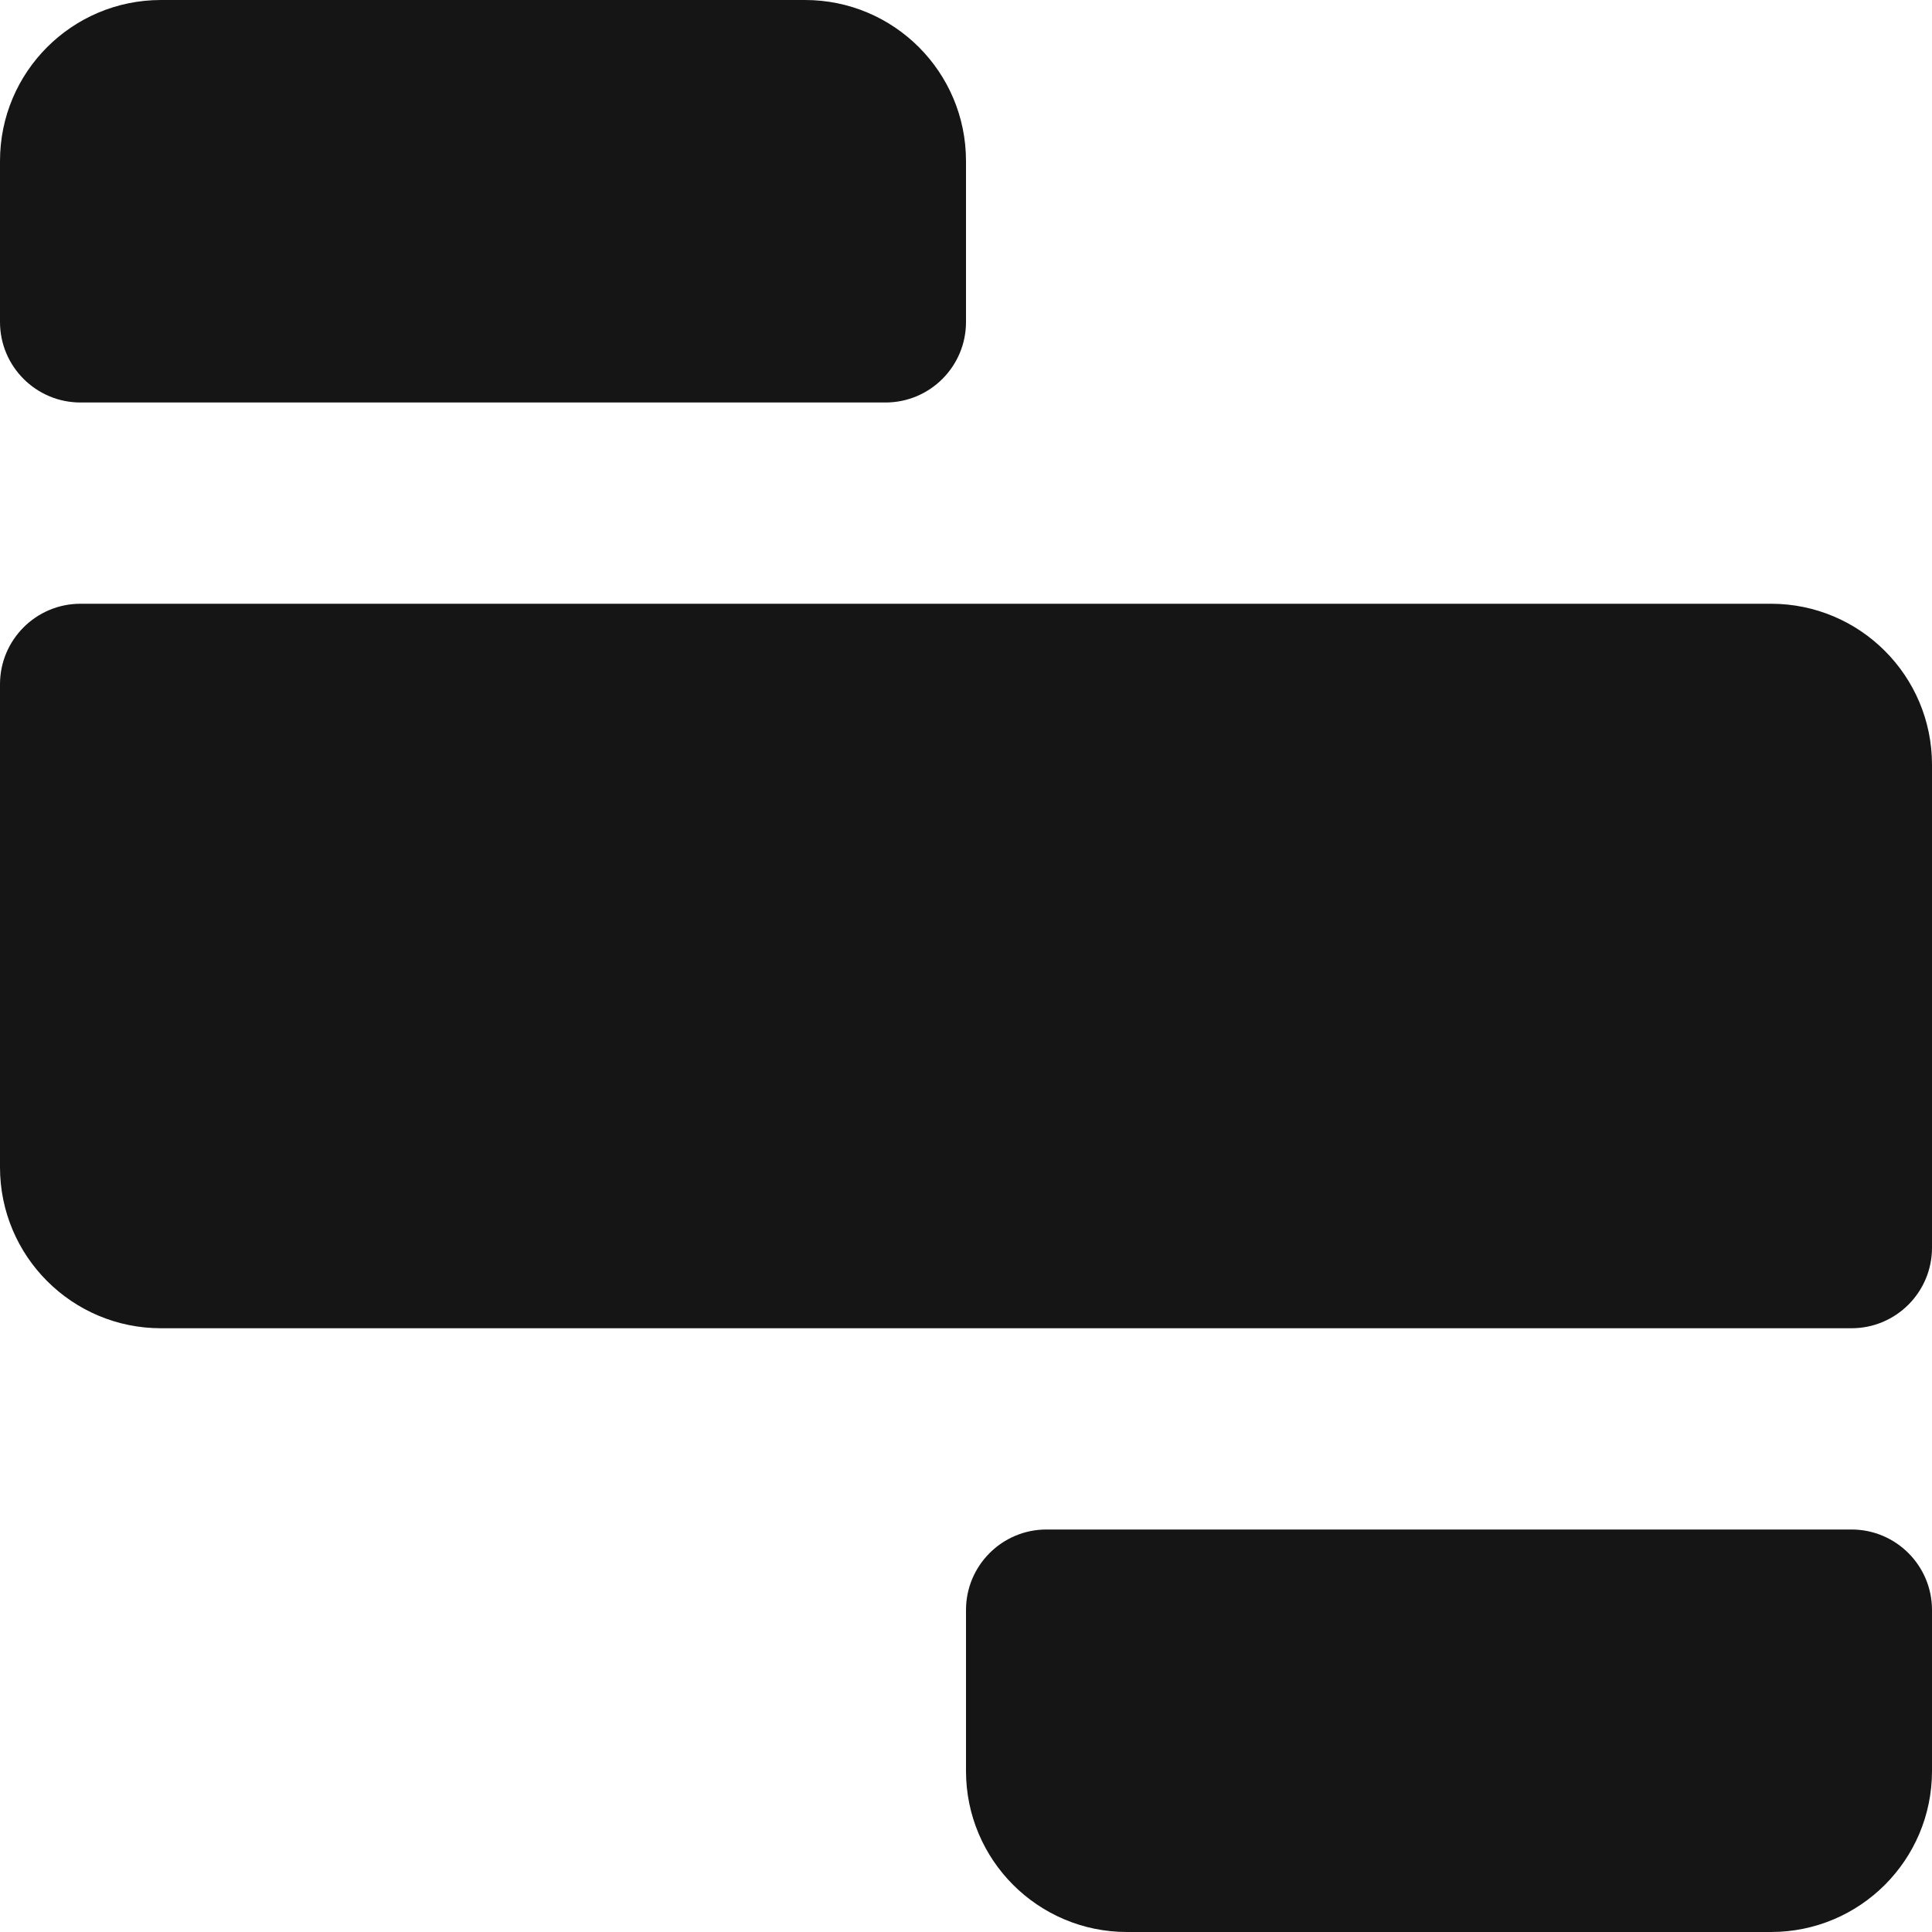
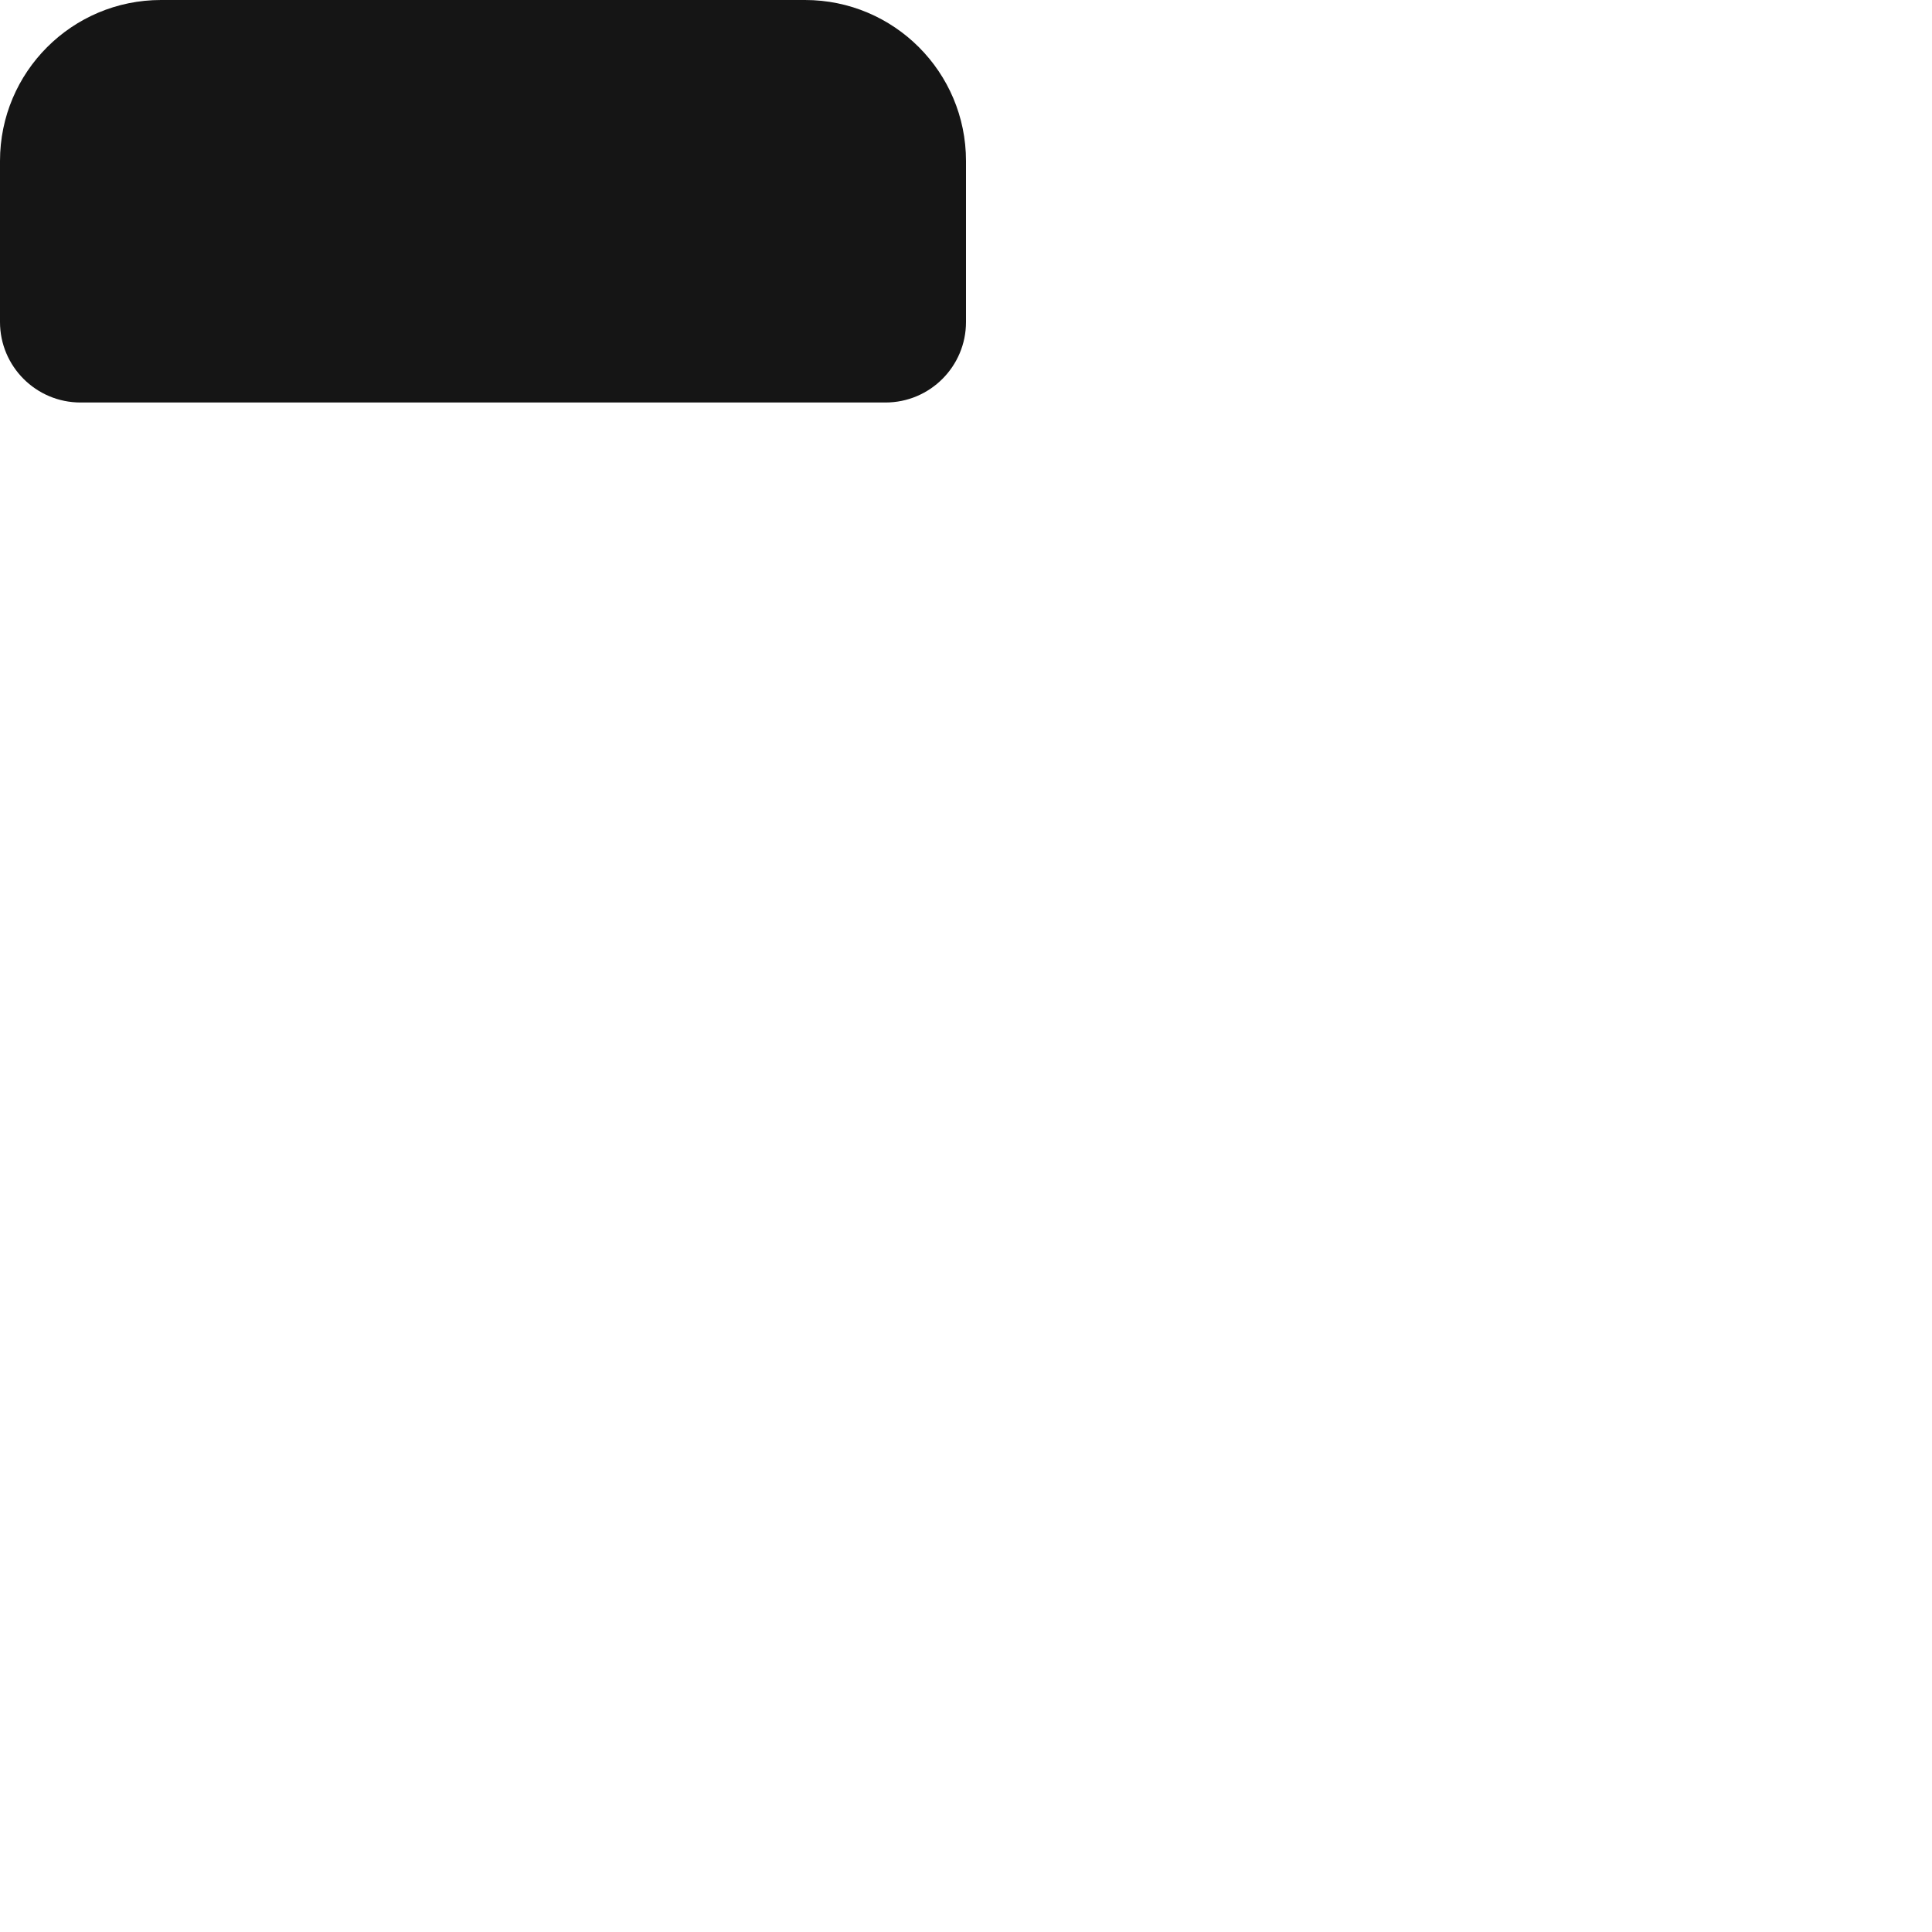
<svg xmlns="http://www.w3.org/2000/svg" width="24" height="24" viewBox="0 0 24 24" fill="none">
  <path d="M0 2C0 0.895 0.895 0 2 0H10C11.105 0 12 0.895 12 2V4C12 4.552 11.552 5 11 5H1C0.448 5 0 4.552 0 4V2Z" fill="#151515" />
-   <path d="M12 20C12 19.448 12.448 19 13 19H23C23.552 19 24 19.448 24 20V22C24 23.105 23.105 24 22 24H14C12.895 24 12 23.105 12 22V20Z" fill="#151515" />
-   <path d="M0 8.5C0 7.948 0.448 7.5 1 7.5H22C23.105 7.5 24 8.395 24 9.5V15.5C24 16.052 23.552 16.5 23 16.5H2C0.895 16.5 0 15.605 0 14.5V8.5Z" fill="#151515" />
</svg>